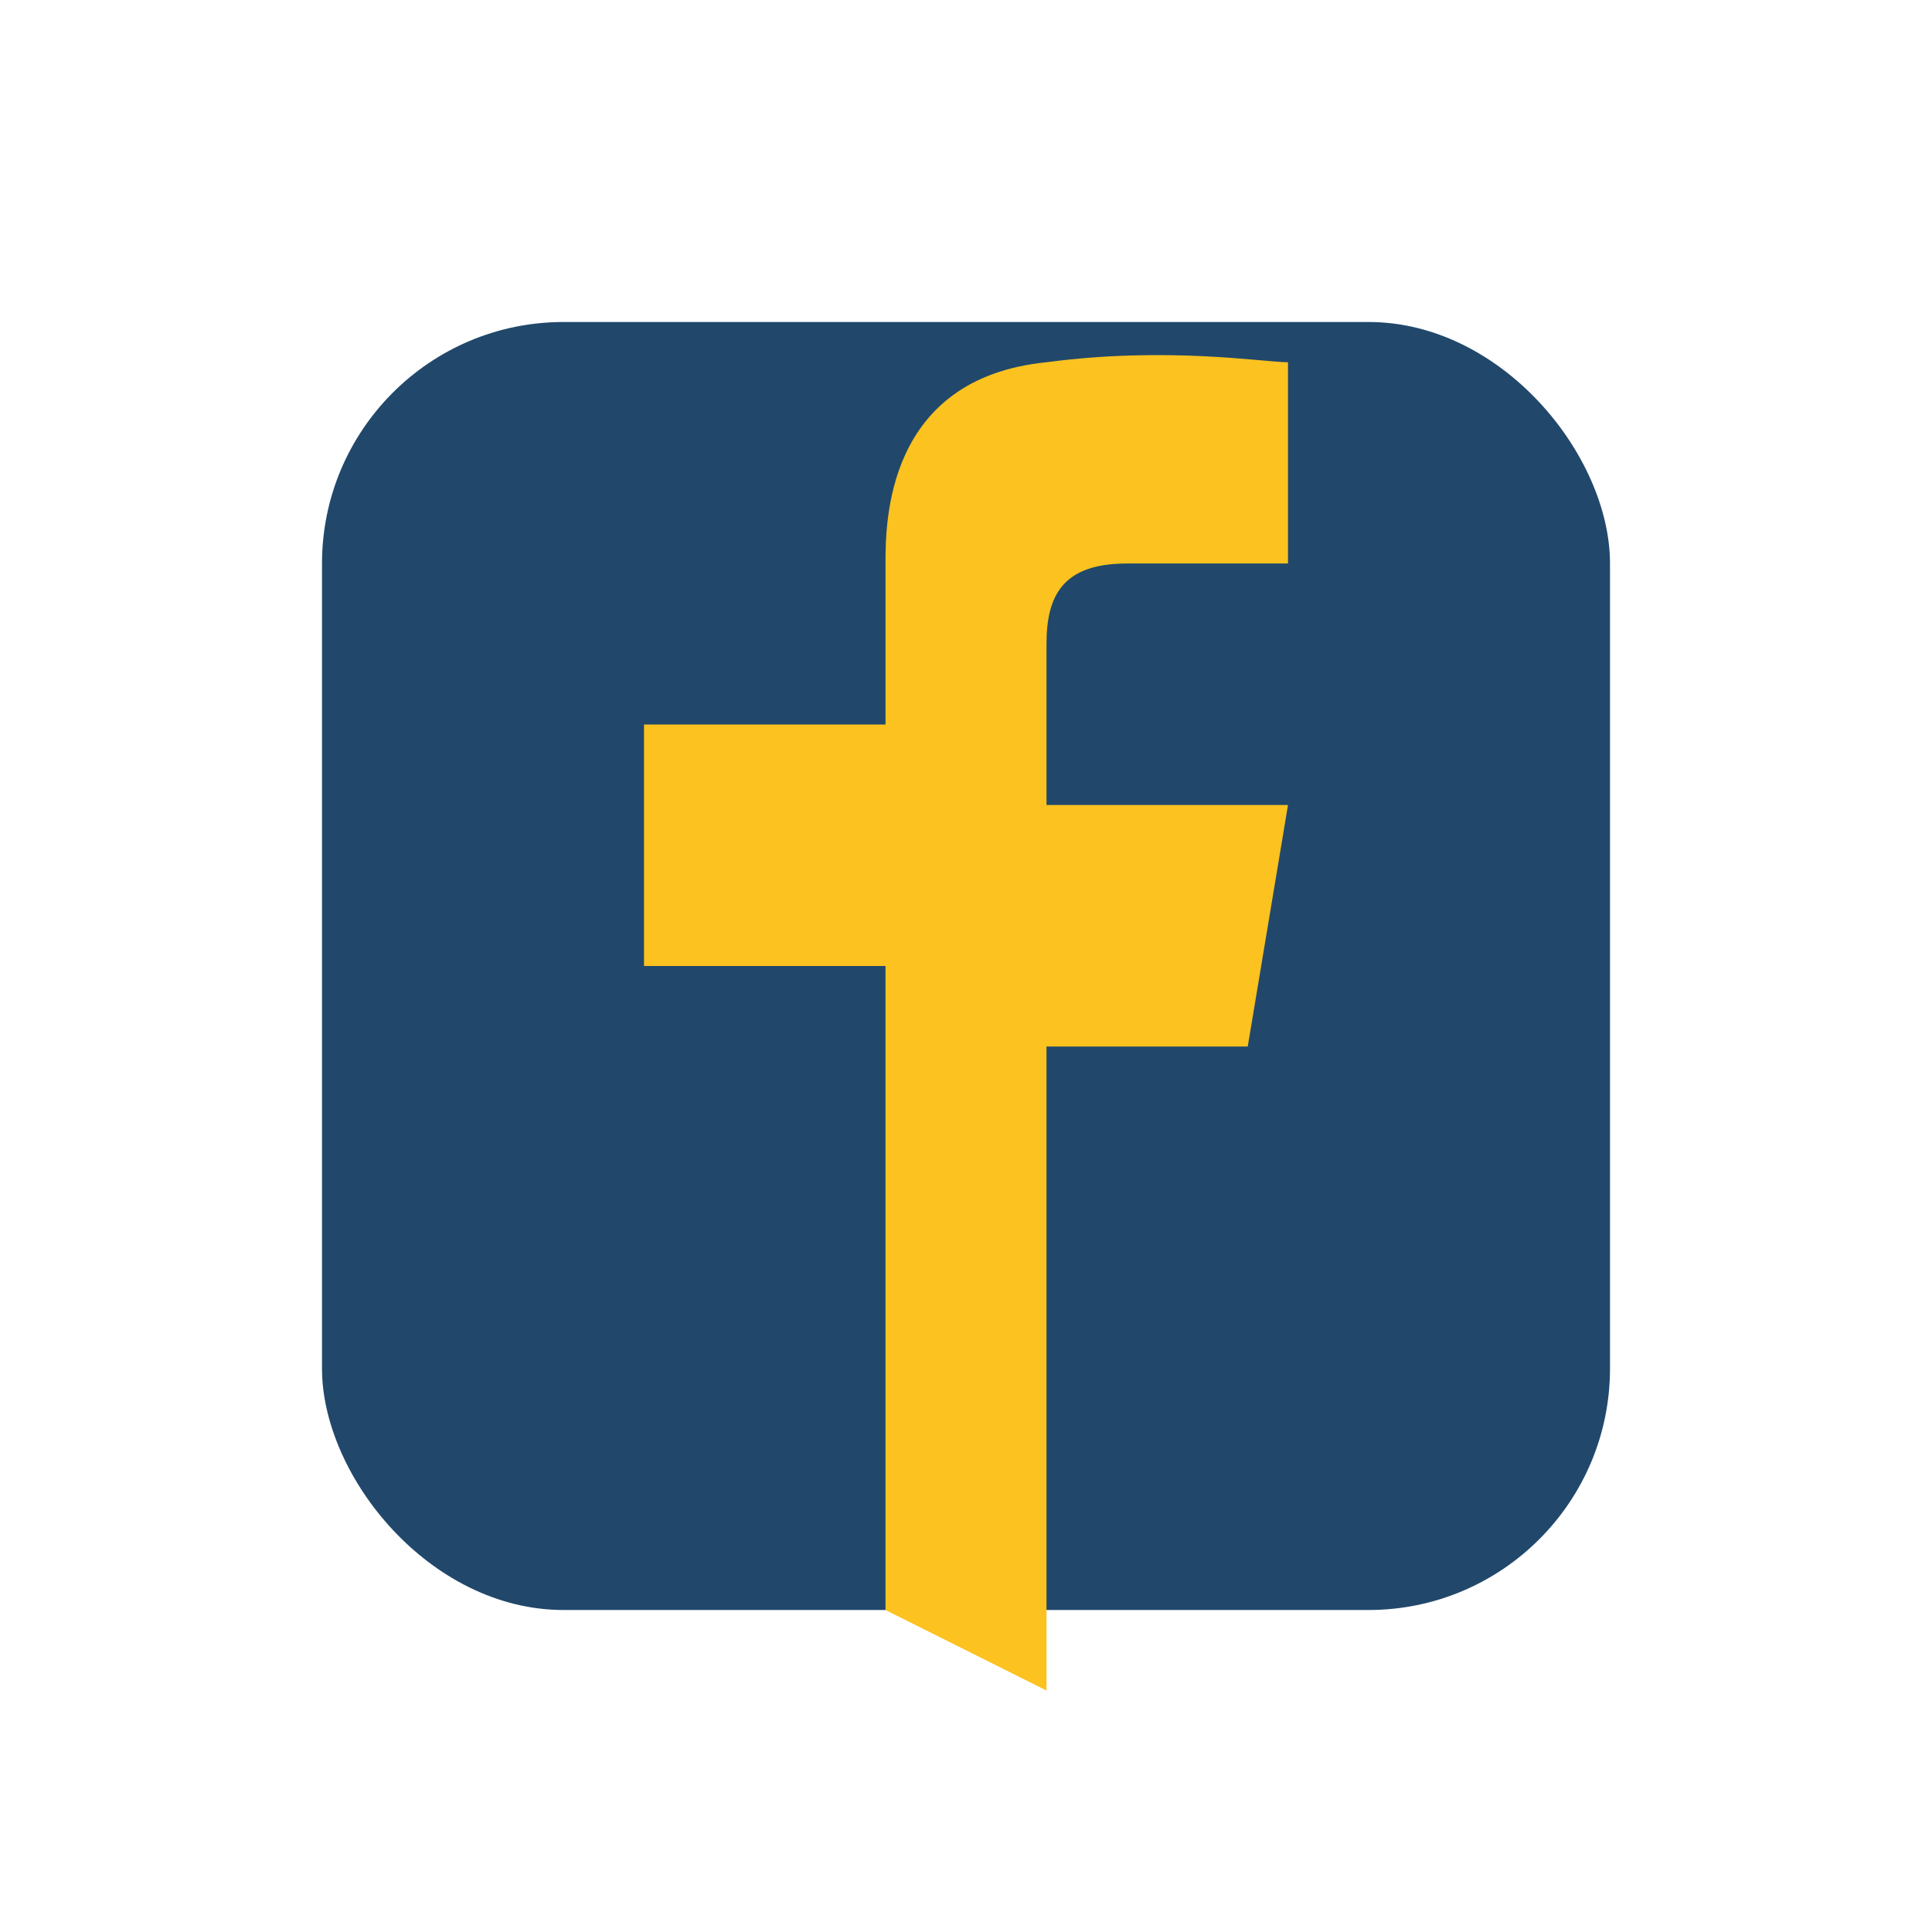
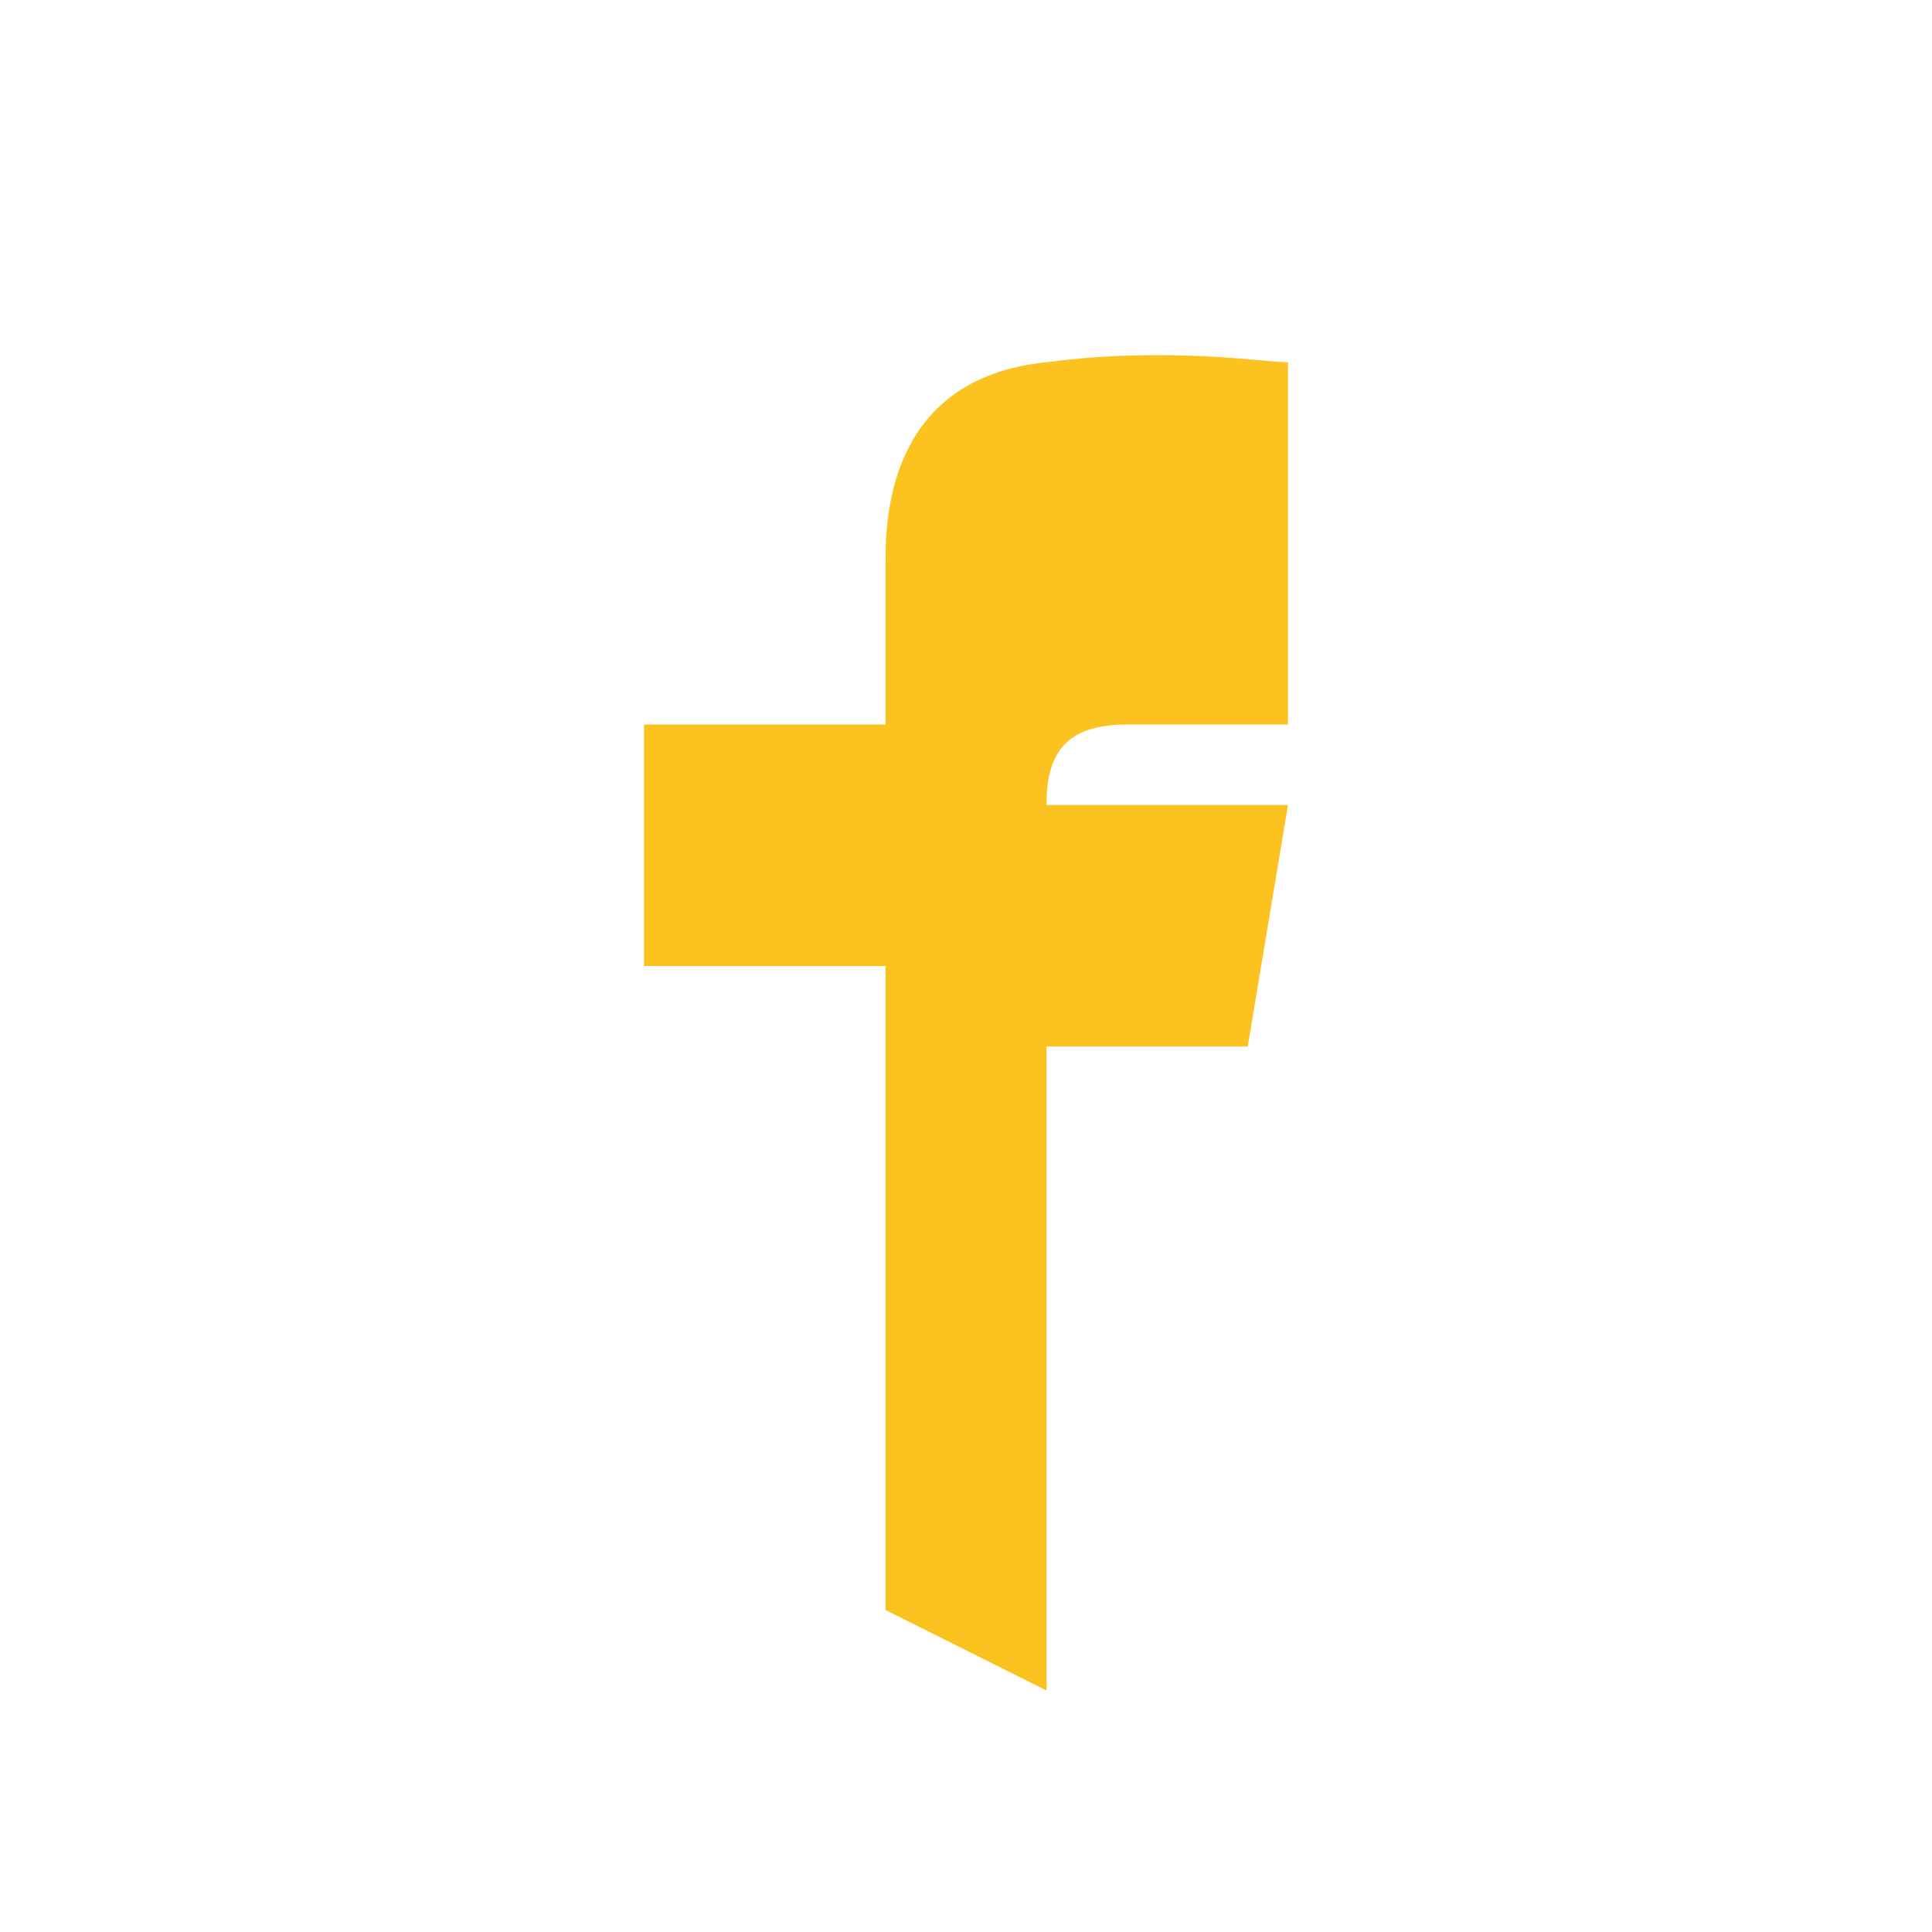
<svg xmlns="http://www.w3.org/2000/svg" width="32" height="32" viewBox="0 0 24 24">
-   <rect x="4" y="4" width="16" height="16" rx="3" fill="#21486b" />
-   <path d="M13 21v-8h2.5l.5-3H13V8c0-.6.2-1 1-1h2V4.5c-.3 0-1.5-.2-3 0-2 .2-2 2-2 2.5v2H8v3h3v8z" fill="#fbc220" />
+   <path d="M13 21v-8h2.5l.5-3H13c0-.6.2-1 1-1h2V4.5c-.3 0-1.5-.2-3 0-2 .2-2 2-2 2.5v2H8v3h3v8z" fill="#fbc220" />
</svg>